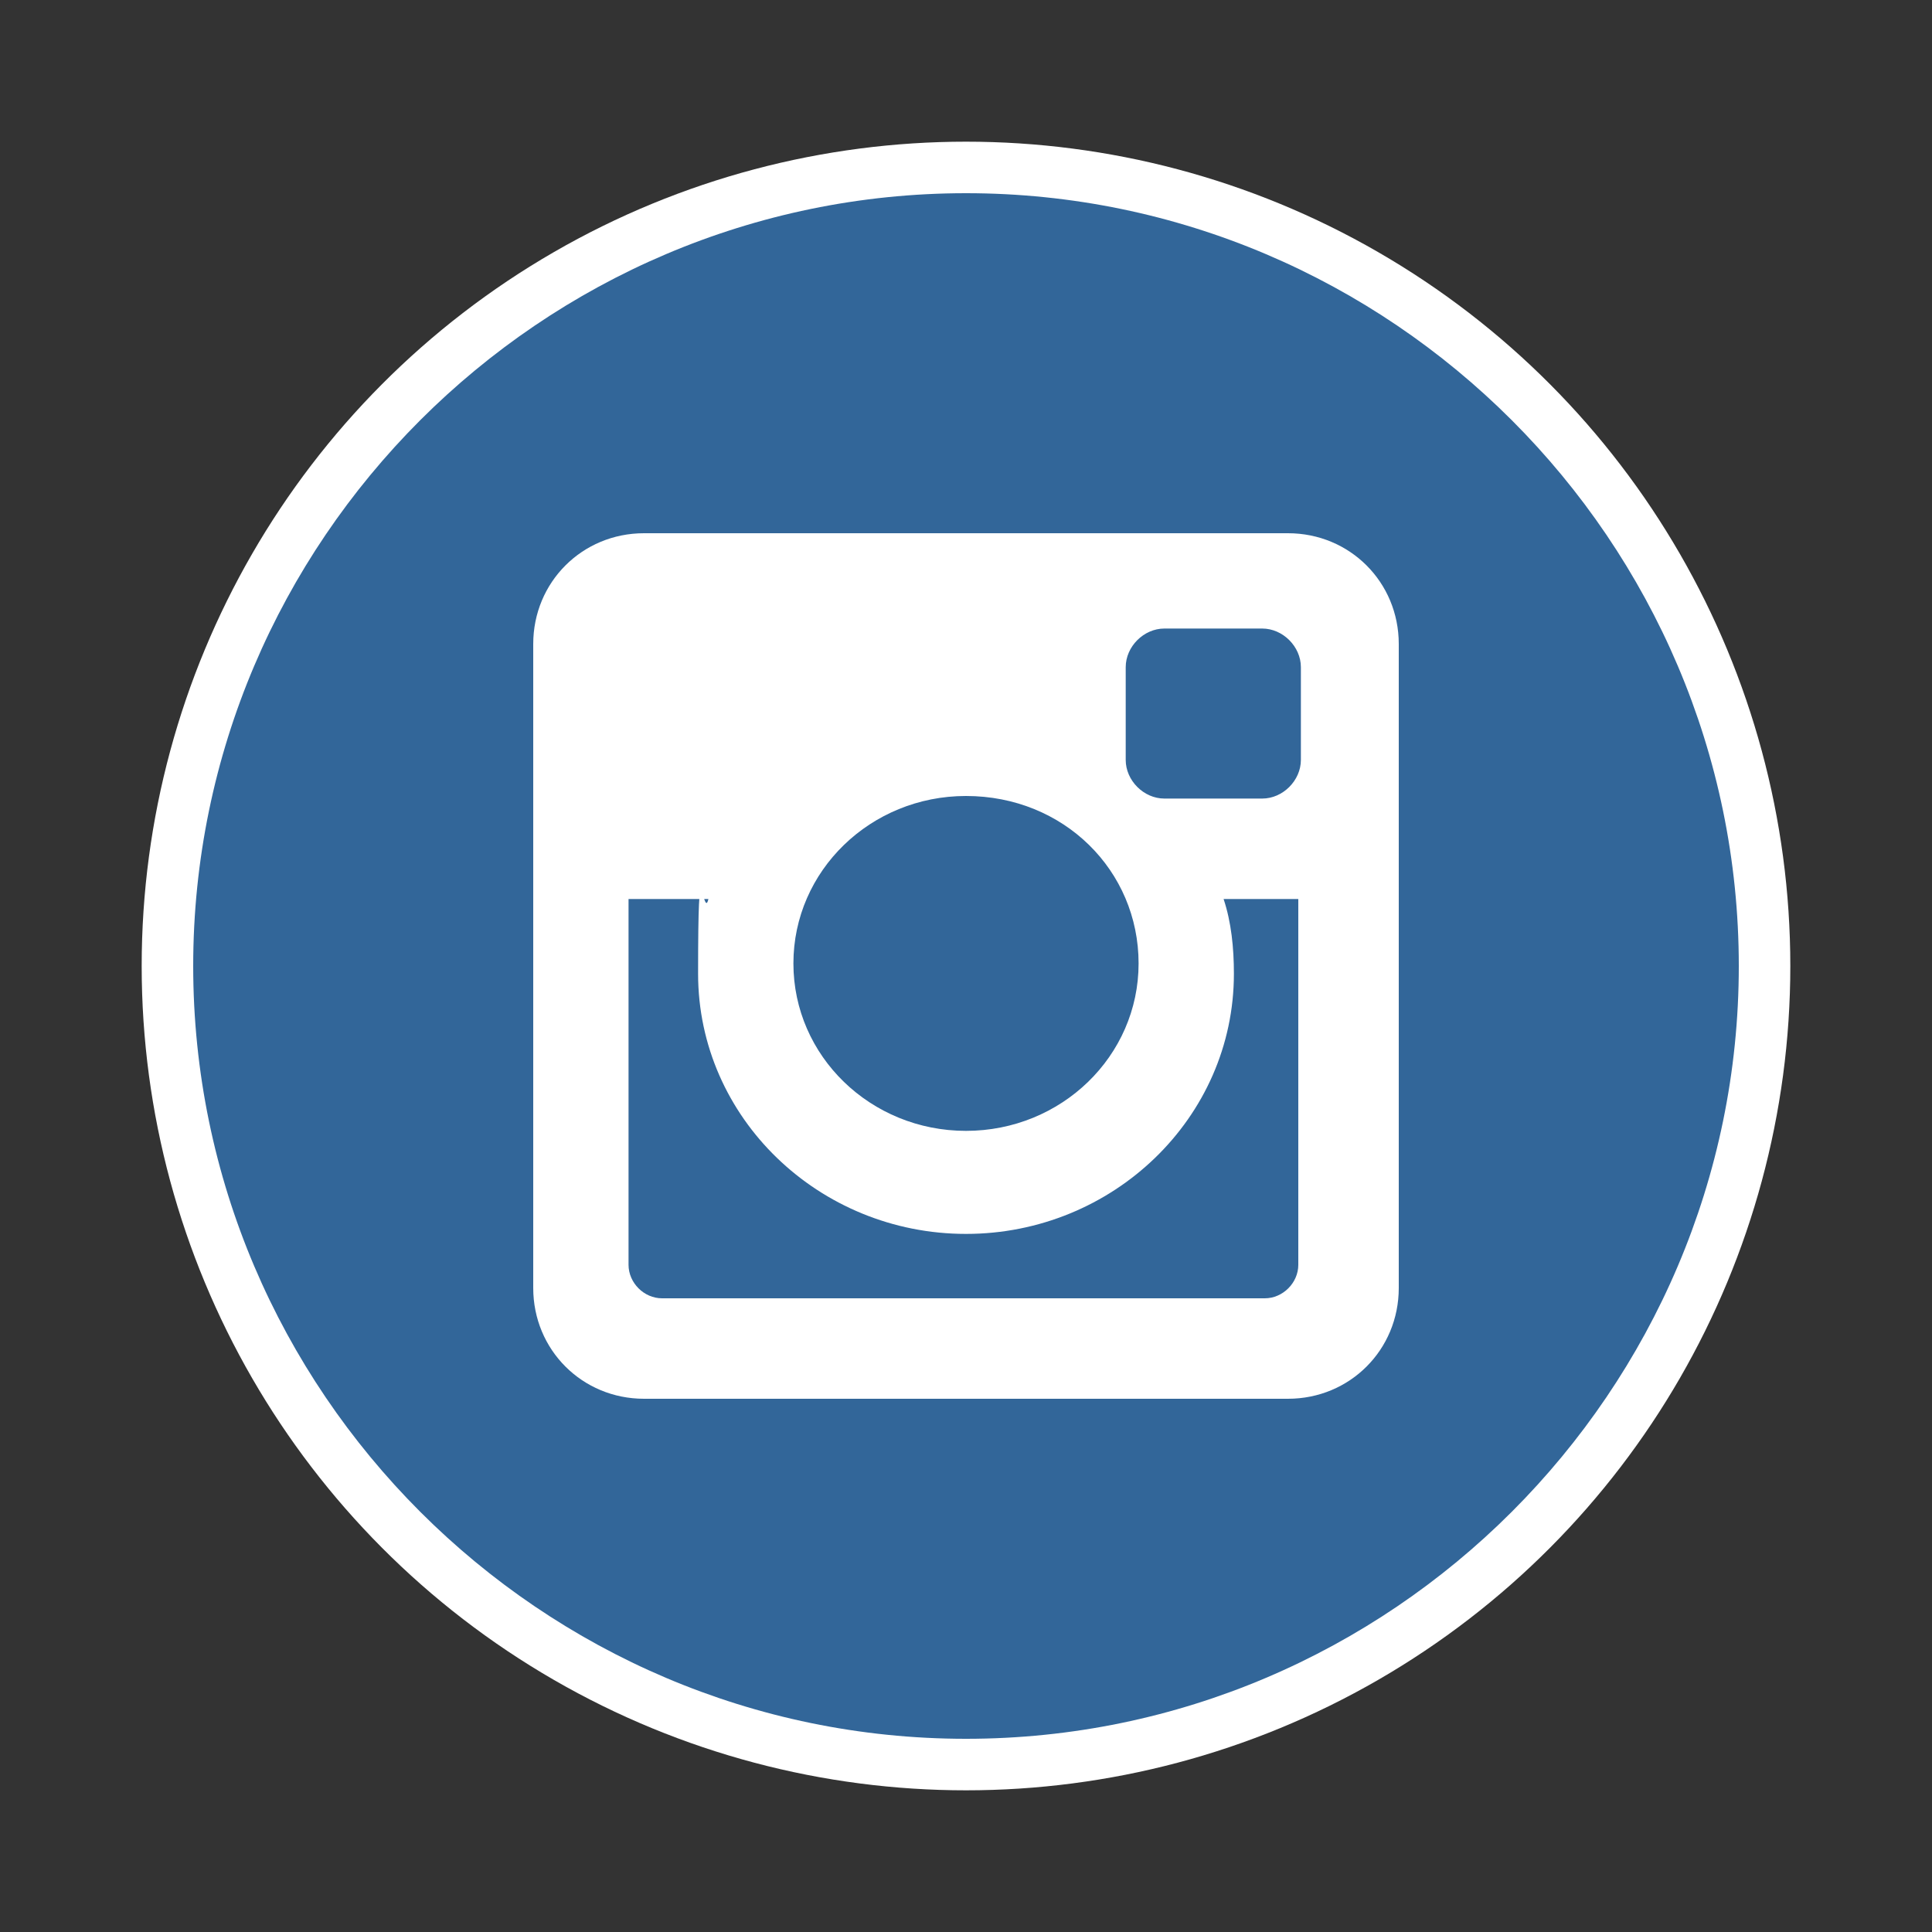
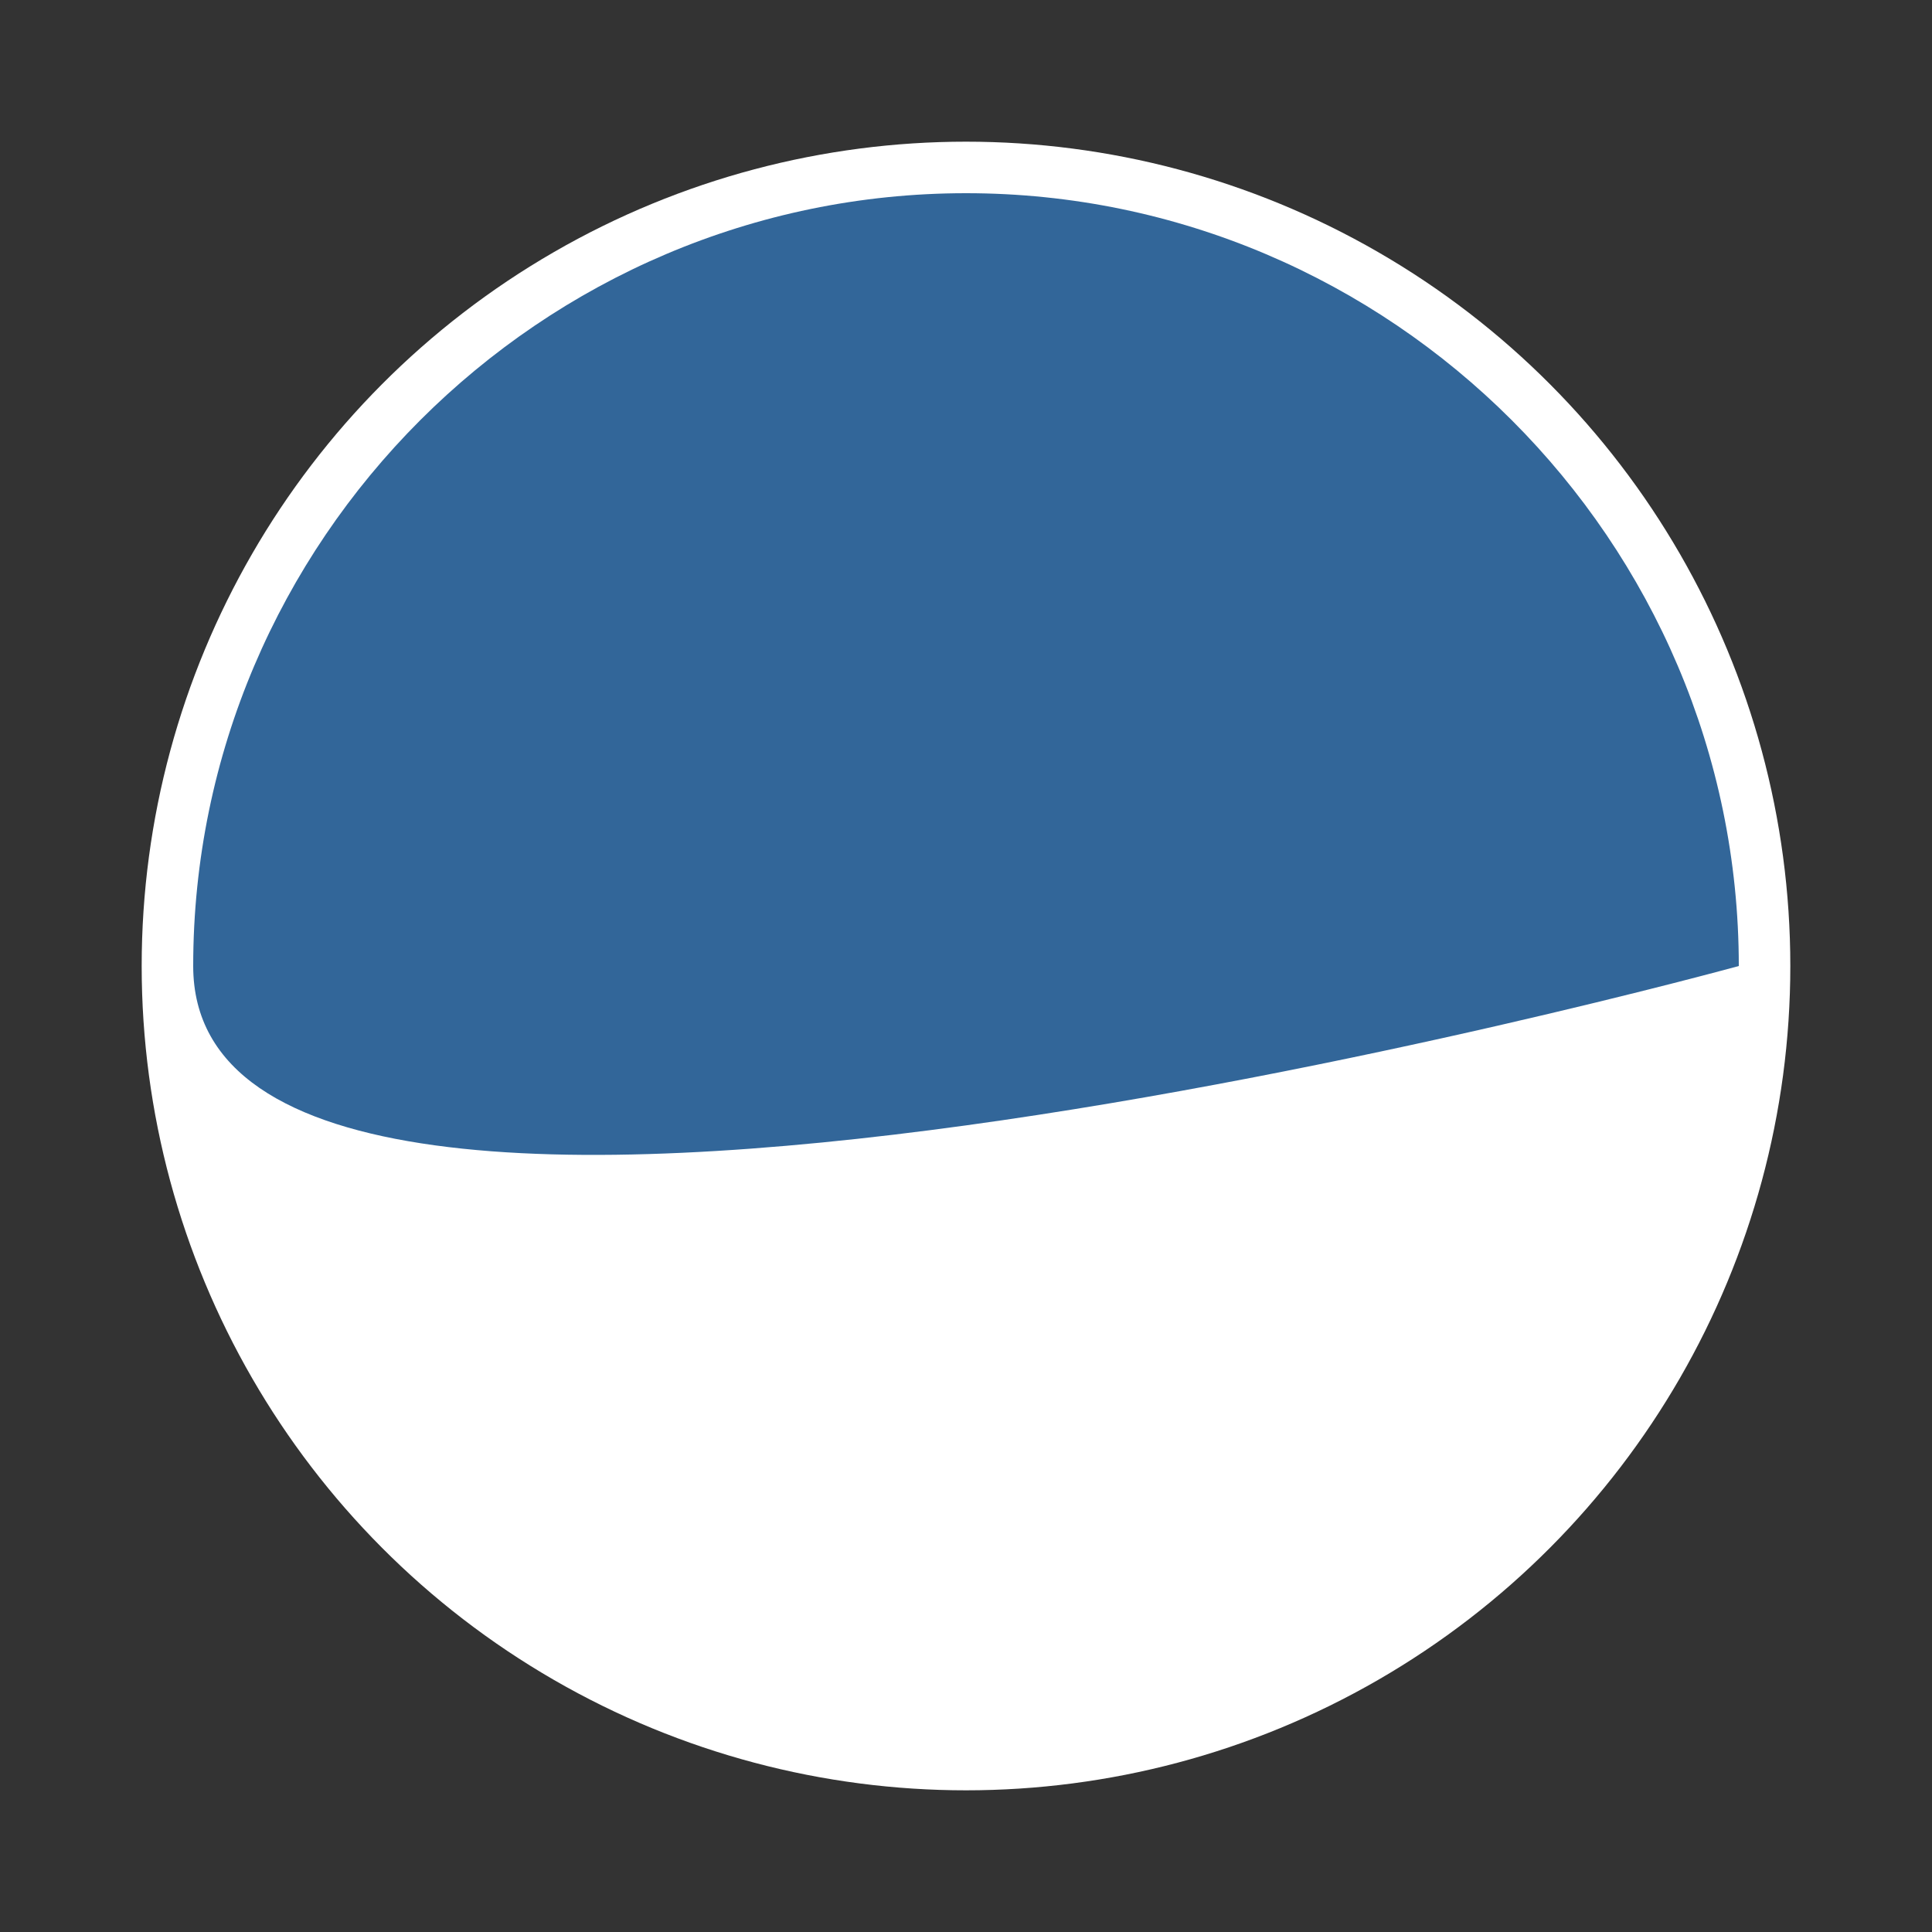
<svg xmlns="http://www.w3.org/2000/svg" id="Layer_1" data-name="Layer 1" version="1.1" viewBox="0 0 75 75">
  <rect x="0" y="0" width="75" height="75" fill="#333333" stroke="none" />
  <defs>
    <style>
      .cls-1 {
        fill: #326699;
      }

      .cls-1, .cls-2 {
        stroke-width: 0px;
      }

      .cls-2 {
        fill: #fff;
      }
    </style>
  </defs>
  <circle class="cls-2" cx="37.5" cy="37.5" r="32" />
  <g>
-     <path class="cls-1" d="M67.5,37.5c0,16.5-13.5,30-30,30S7.5,54,7.5,37.5,21,7.5,37.5,7.5c16.5,0,30,13.5,30,30Z" />
-     <path class="cls-2" d="M25,20.7h25c2.4,0,4.3,1.9,4.3,4.3v25c0,2.4-1.9,4.3-4.3,4.3h-25c-2.4,0-4.3-1.9-4.3-4.3v-25c0-2.4,1.9-4.3,4.3-4.3ZM45.2,24.4c-.8,0-1.5.7-1.5,1.5v3.6c0,.8.7,1.5,1.5,1.5h3.8c.8,0,1.5-.7,1.5-1.5v-3.6c0-.8-.7-1.5-1.5-1.5h-3.8ZM50.5,34.9h-3c.3.9.4,1.9.4,2.9,0,5.6-4.7,10.1-10.4,10.1s-10.4-4.5-10.4-10.1.2-2,.4-2.9h-3.1v14.2c0,.7.6,1.3,1.3,1.3h23.4c.7,0,1.3-.6,1.3-1.3v-14.2h.1ZM37.5,30.9c-3.7,0-6.7,2.9-6.7,6.5s3,6.5,6.7,6.5,6.7-2.9,6.7-6.5c0-3.6-2.9-6.5-6.7-6.5Z" />
+     <path class="cls-1" d="M67.5,37.5S7.5,54,7.5,37.5,21,7.5,37.5,7.5c16.5,0,30,13.5,30,30Z" />
  </g>
</svg>